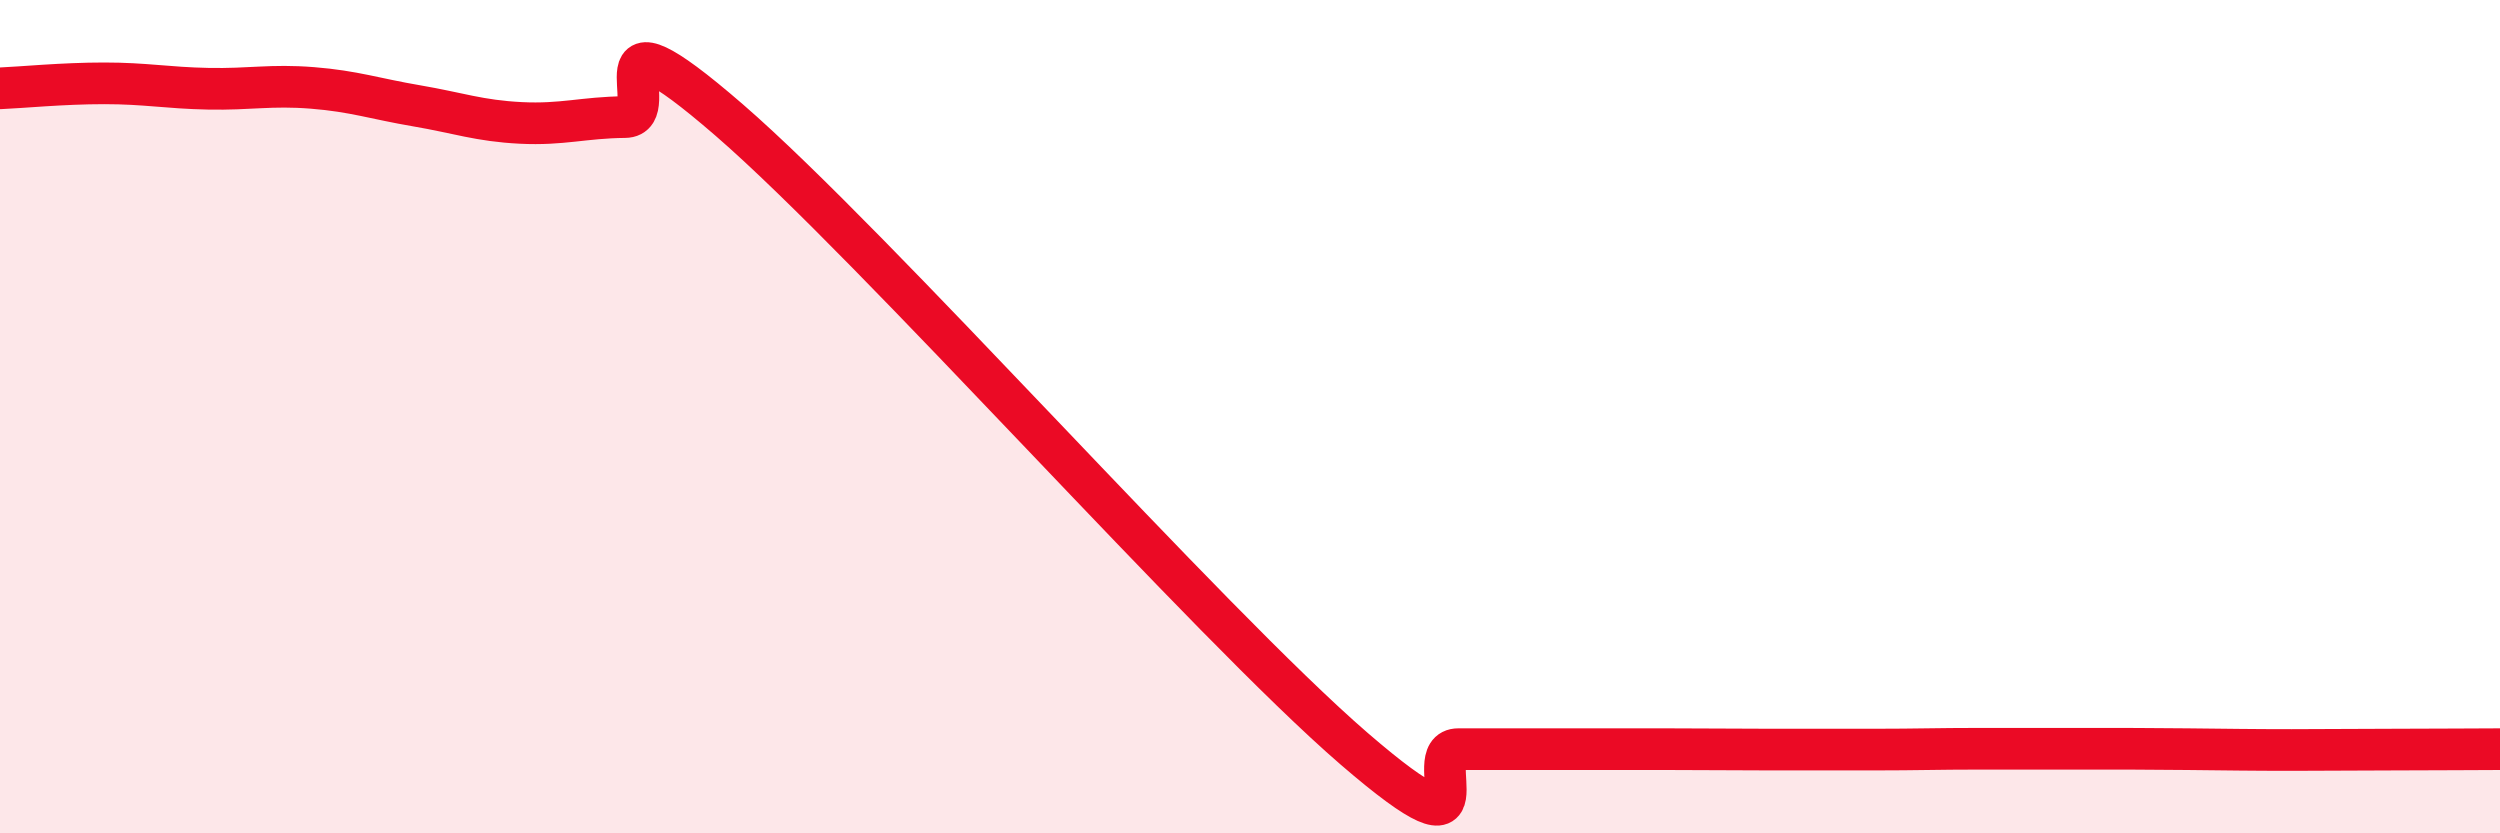
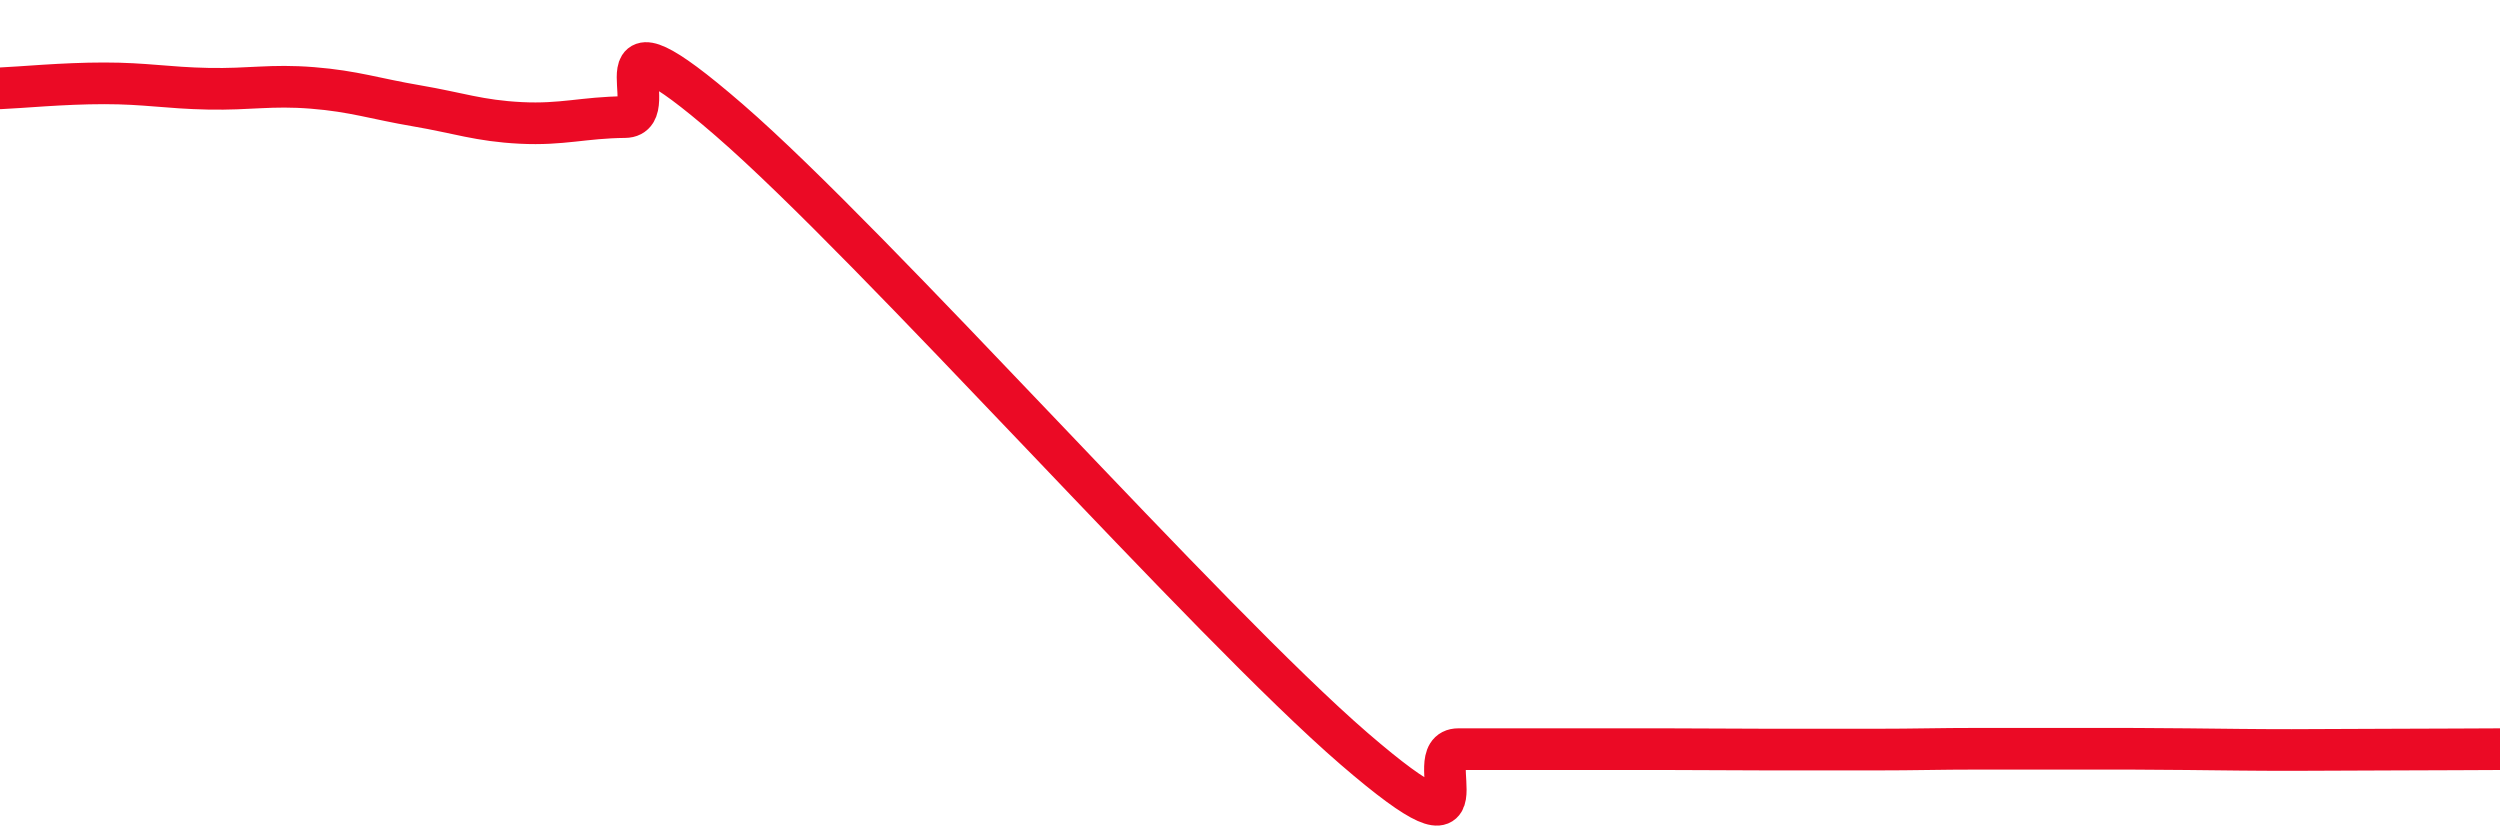
<svg xmlns="http://www.w3.org/2000/svg" width="60" height="20" viewBox="0 0 60 20">
-   <path d="M 0,2.12 C 0.5,2.1 1.5,2 2.5,2 C 3.5,2 4,2.11 5,2.13 C 6,2.15 6.5,2.03 7.5,2.11 C 8.5,2.19 9,2.37 10,2.54 C 11,2.71 11.5,2.9 12.5,2.95 C 13.5,3 14,2.82 15,2.81 C 16,2.8 14,-0.15 17.5,2.88 C 21,5.91 29,14.95 32.5,17.97 C 36,20.99 34,17.98 35,17.98 C 36,17.98 36.5,17.98 37.5,17.98 C 38.5,17.98 39,17.98 40,17.98 C 41,17.98 41.5,17.99 42.5,17.99 C 43.5,17.99 44,17.99 45,17.99 C 46,17.99 46.5,17.97 47.5,17.97 C 48.5,17.97 49,17.97 50,17.97 C 51,17.97 51.5,17.97 52.5,17.98 C 53.5,17.99 54,18 55,18 C 56,18 56.5,17.99 57.5,17.99 C 58.5,17.99 59.5,17.98 60,17.98L60 20L0 20Z" fill="#EB0A25" opacity="0.1" stroke-linecap="round" stroke-linejoin="round" />
  <path d="M 0,2.12 C 0.5,2.1 1.5,2 2.5,2 C 3.5,2 4,2.11 5,2.13 C 6,2.15 6.5,2.03 7.5,2.11 C 8.5,2.19 9,2.37 10,2.54 C 11,2.71 11.5,2.9 12.5,2.95 C 13.5,3 14,2.82 15,2.81 C 16,2.8 14,-0.15 17.5,2.88 C 21,5.91 29,14.95 32.5,17.97 C 36,20.99 34,17.98 35,17.98 C 36,17.98 36.5,17.98 37.5,17.98 C 38.5,17.98 39,17.98 40,17.98 C 41,17.98 41.5,17.99 42.5,17.99 C 43.5,17.99 44,17.99 45,17.99 C 46,17.99 46.5,17.97 47.5,17.97 C 48.5,17.97 49,17.97 50,17.97 C 51,17.97 51.5,17.97 52.5,17.98 C 53.5,17.99 54,18 55,18 C 56,18 56.5,17.99 57.5,17.99 C 58.5,17.99 59.5,17.98 60,17.98" stroke="#EB0A25" stroke-width="1" fill="none" stroke-linecap="round" stroke-linejoin="round" />
</svg>